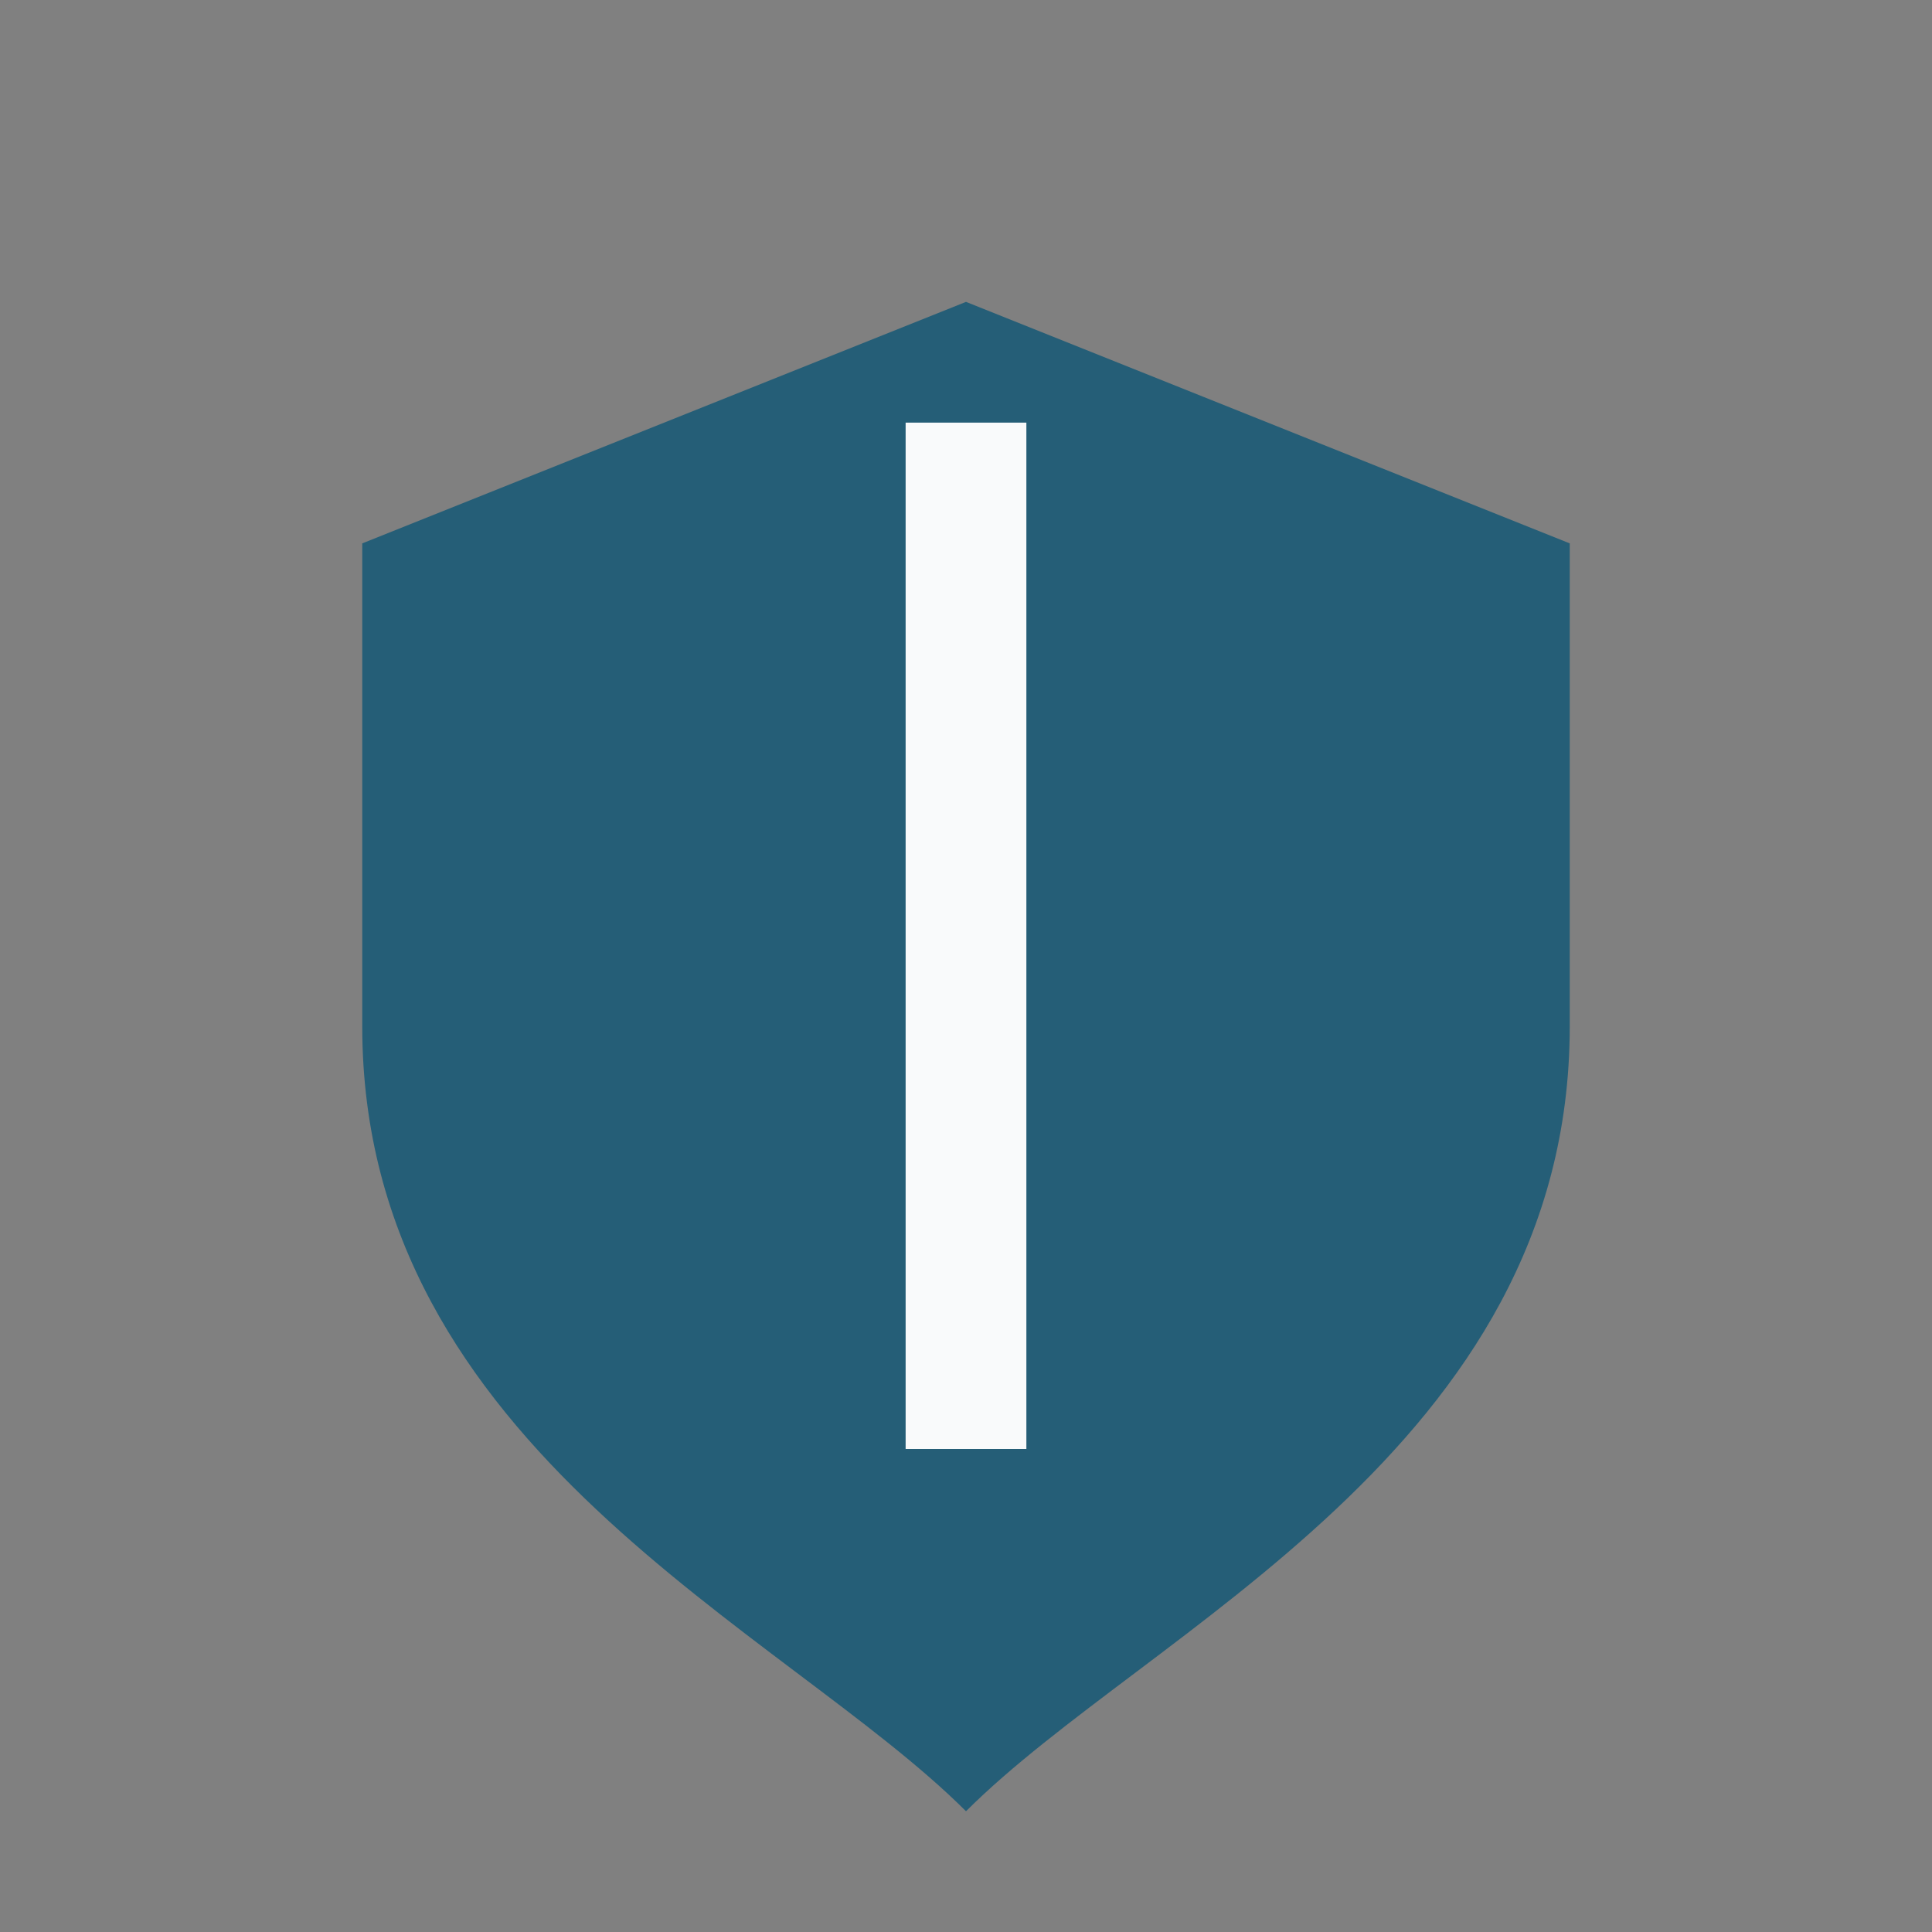
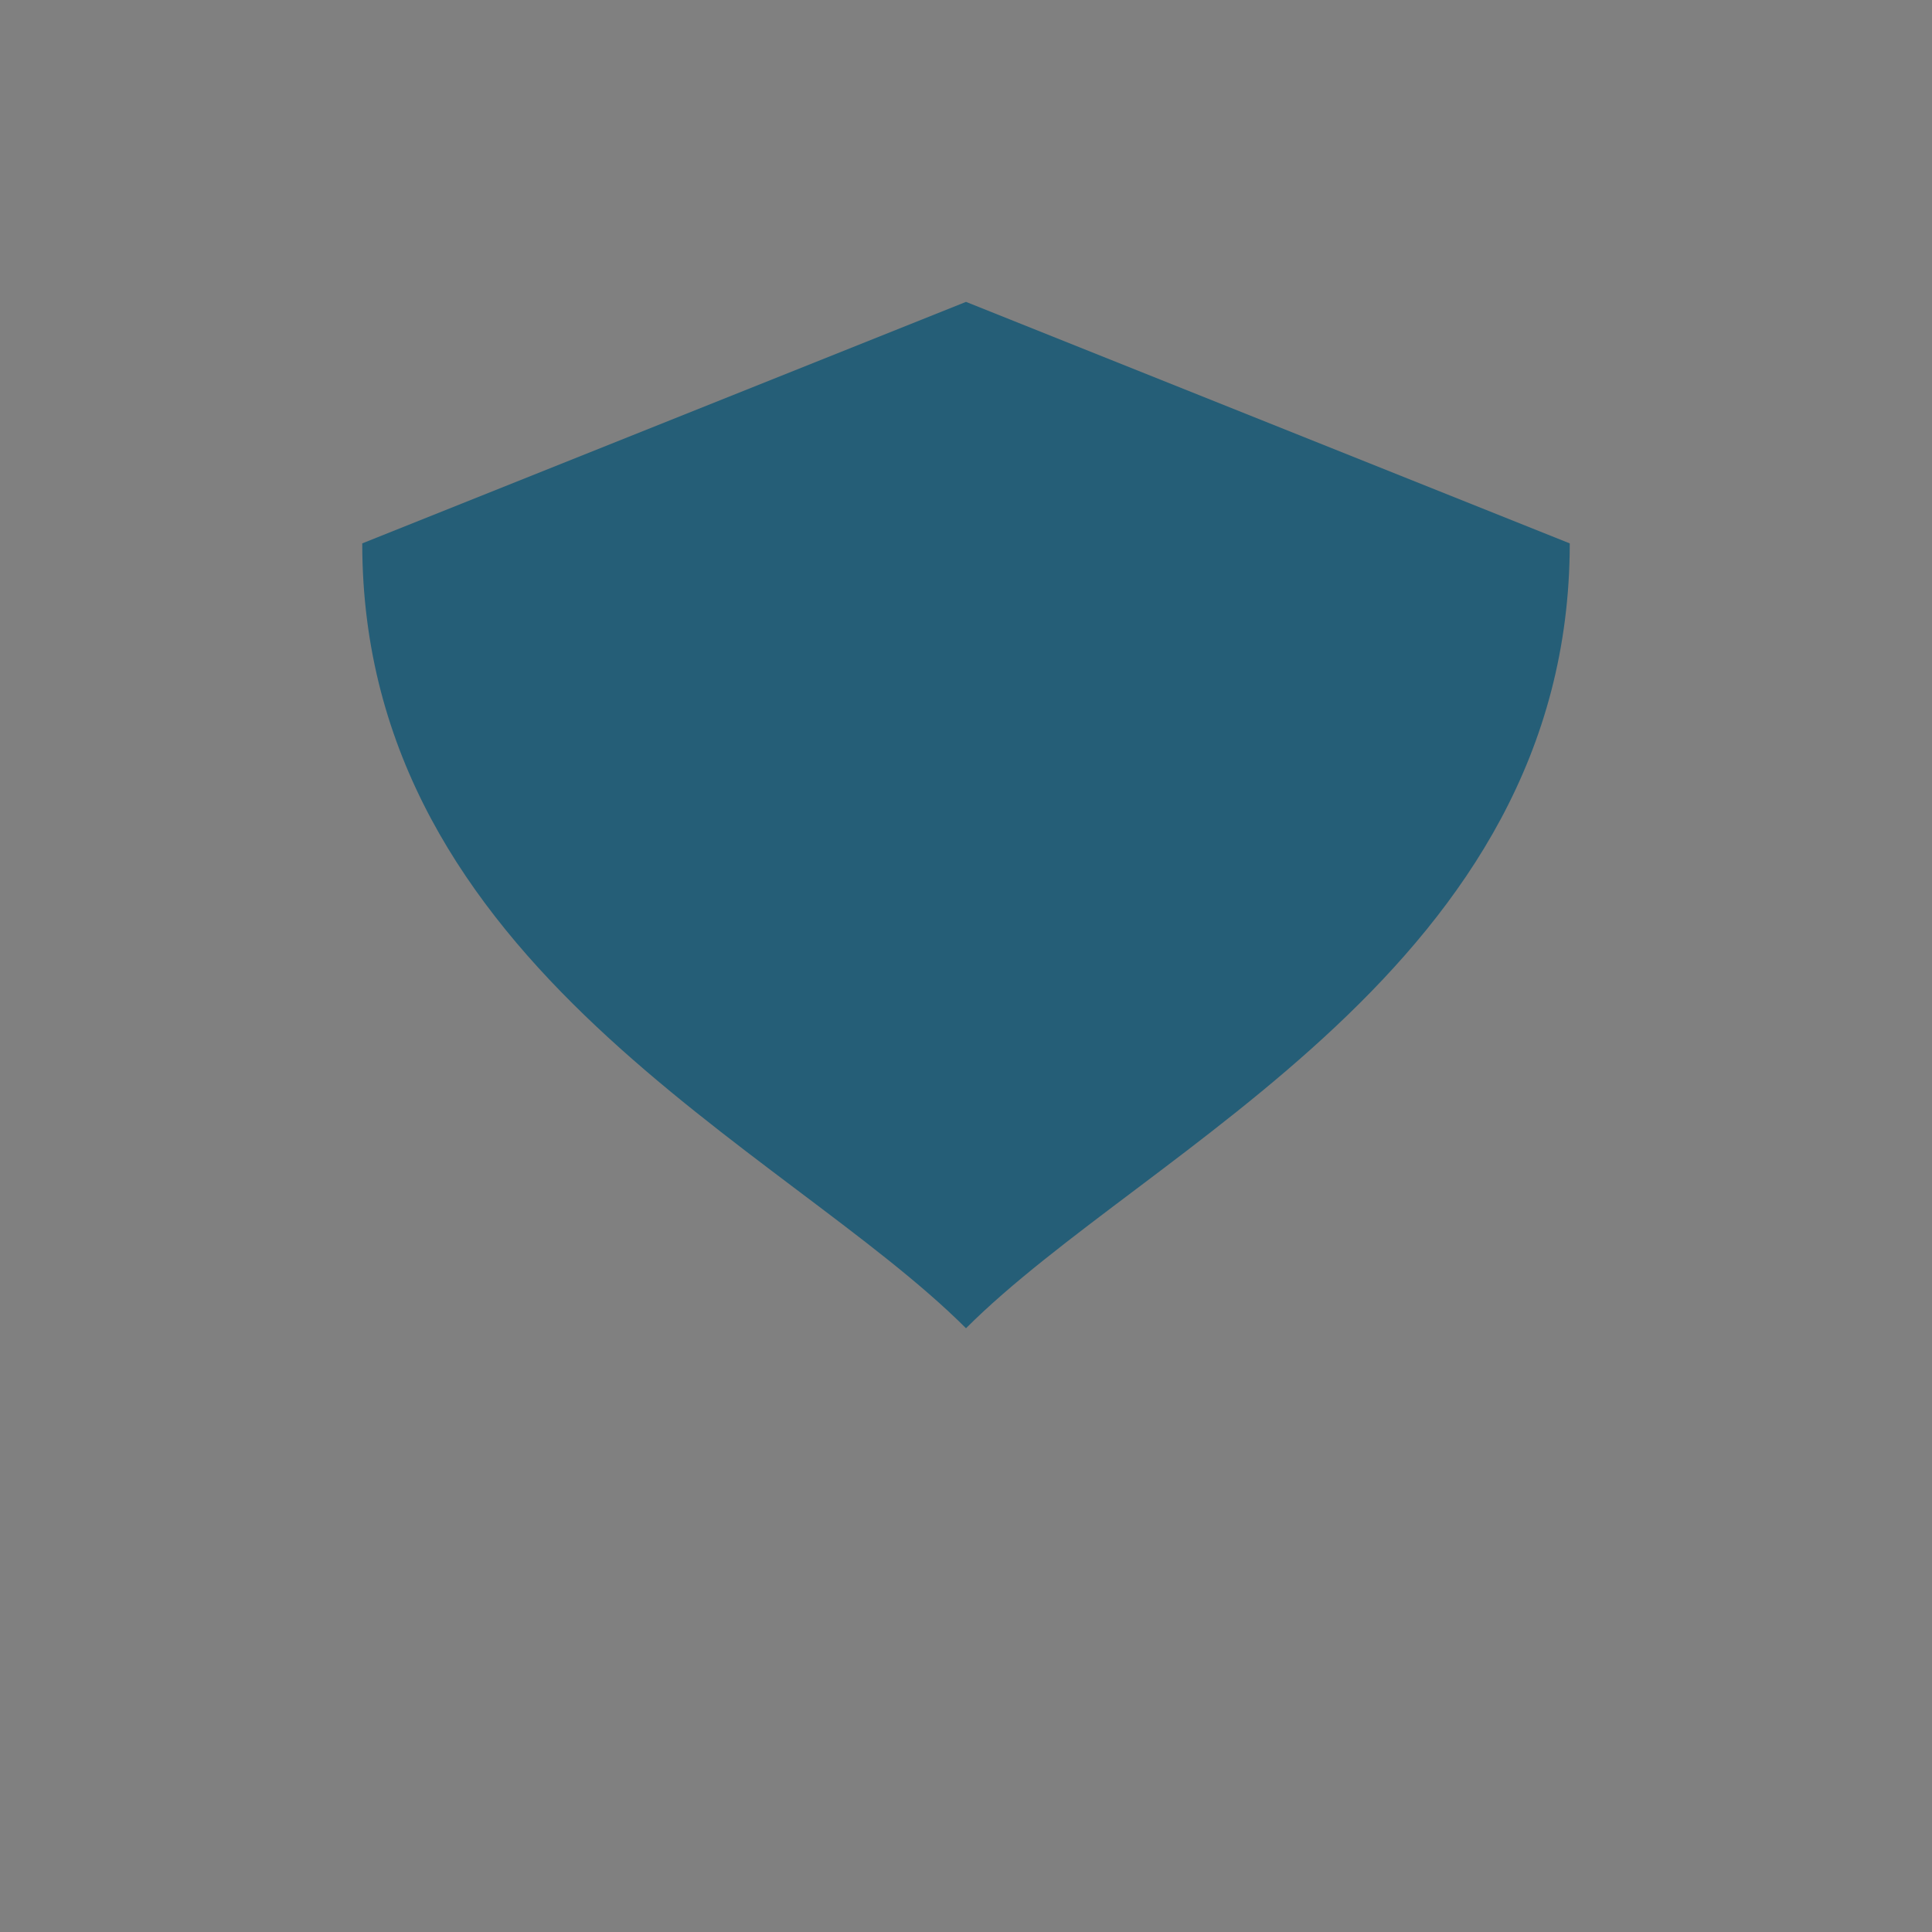
<svg xmlns="http://www.w3.org/2000/svg" width="32" height="32" viewBox="0 0 32 32">
  <rect x="0" y="0" width="32" height="32" fill="#808080" stroke="none" />
-   <path d="M16 5l10 4v8c0 7-7 10-10 13-3-3-10-6-10-13V9z" fill="#255E77" />
-   <path d="M16 7v17" stroke="#F9FAFB" stroke-width="2" />
+   <path d="M16 5l10 4c0 7-7 10-10 13-3-3-10-6-10-13V9z" fill="#255E77" />
</svg>